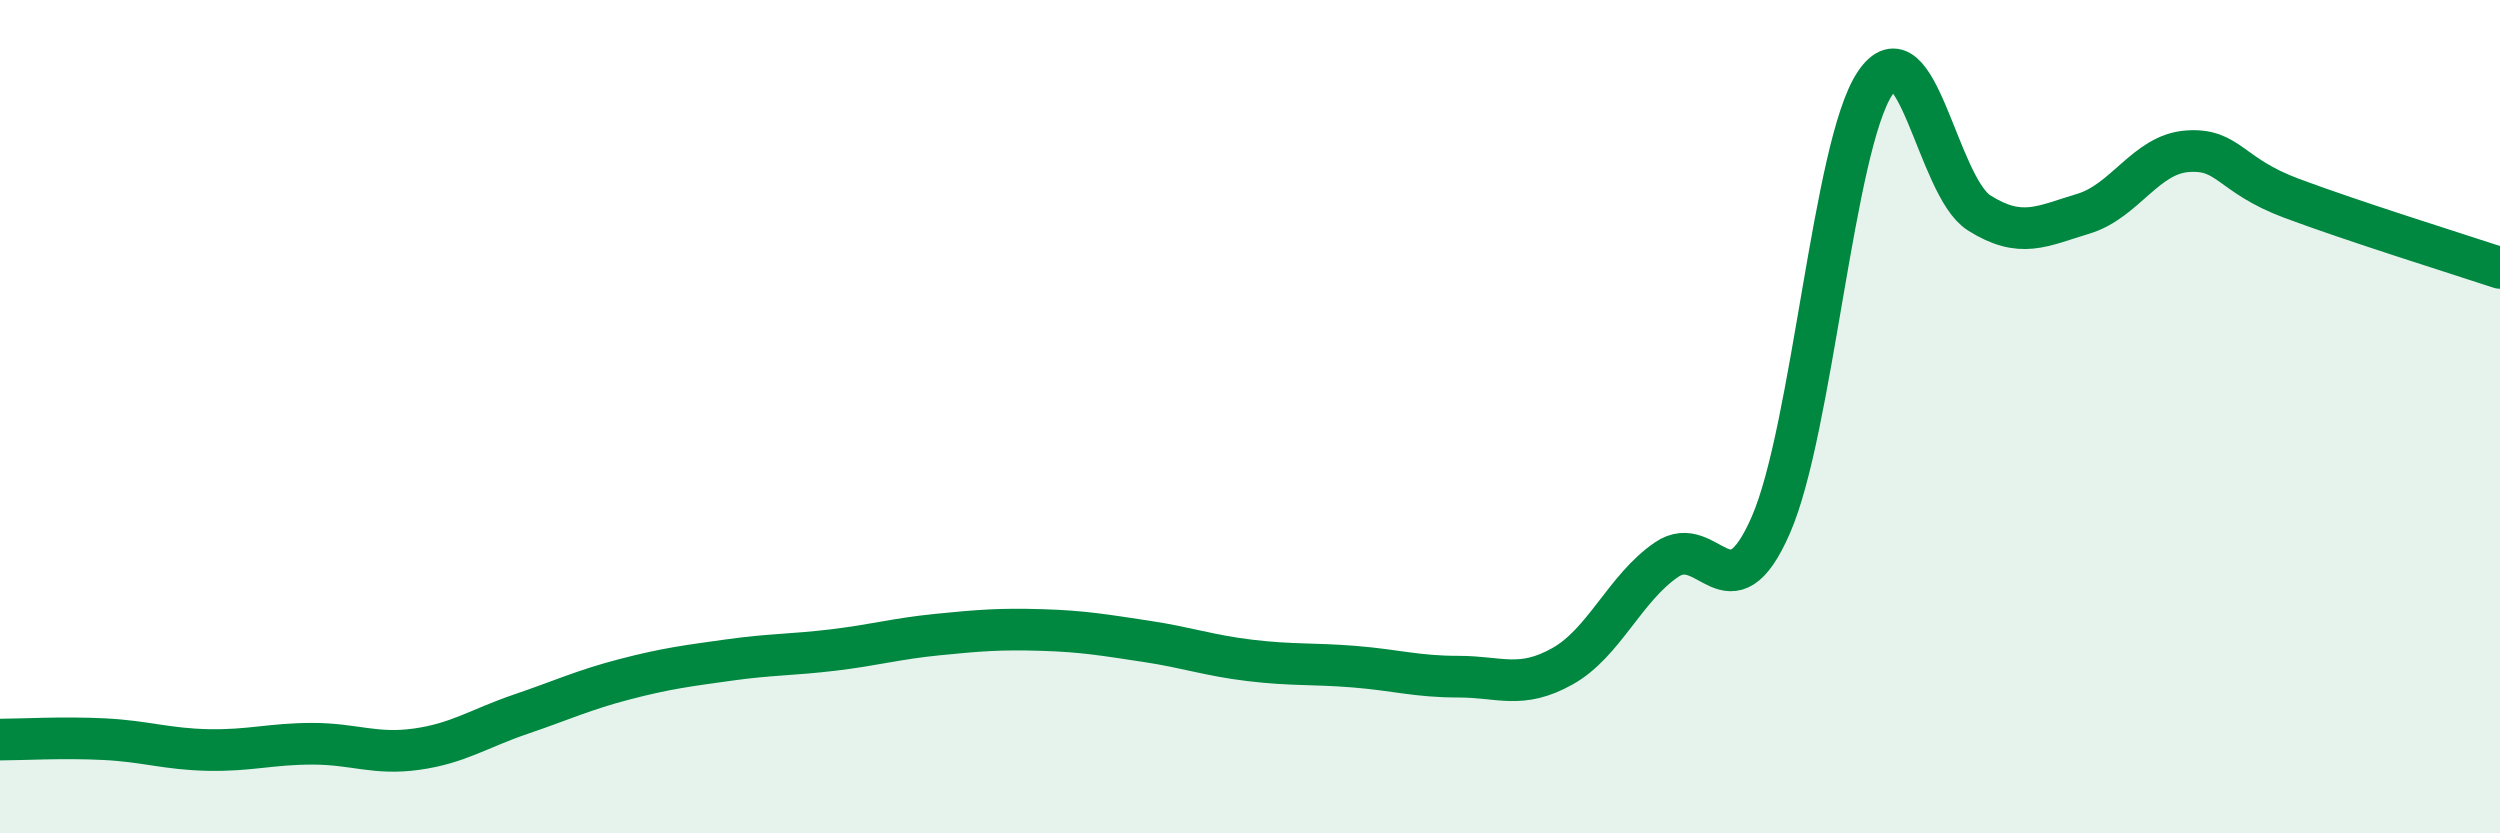
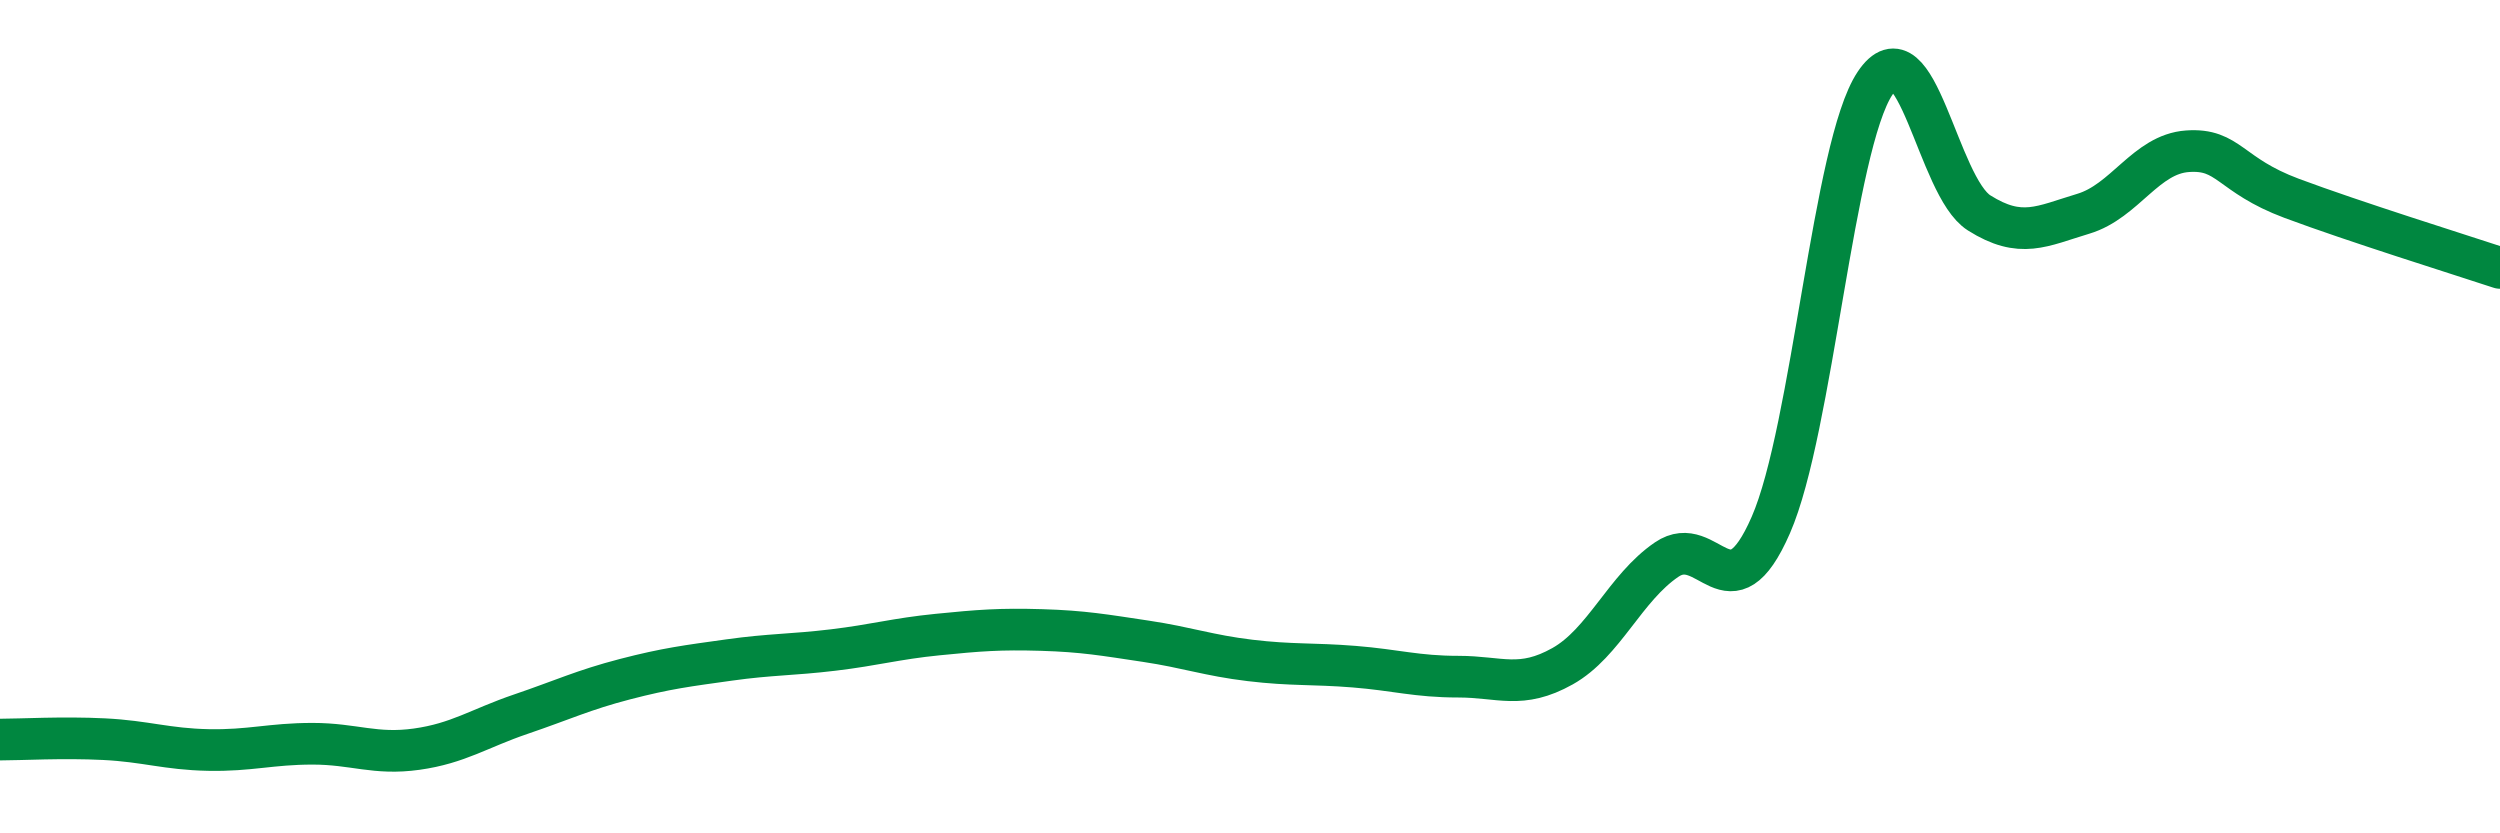
<svg xmlns="http://www.w3.org/2000/svg" width="60" height="20" viewBox="0 0 60 20">
-   <path d="M 0,17.75 C 0.5,17.75 1.5,17.69 2.5,17.74 C 3.5,17.79 4,17.98 5,18 C 6,18.02 6.5,17.85 7.5,17.85 C 8.5,17.85 9,18.12 10,17.98 C 11,17.84 11.5,17.48 12.5,17.14 C 13.5,16.8 14,16.56 15,16.3 C 16,16.04 16.5,15.98 17.5,15.84 C 18.5,15.7 19,15.72 20,15.6 C 21,15.48 21.5,15.33 22.5,15.23 C 23.5,15.13 24,15.09 25,15.12 C 26,15.15 26.5,15.24 27.5,15.39 C 28.5,15.54 29,15.73 30,15.85 C 31,15.97 31.5,15.92 32.5,16 C 33.5,16.08 34,16.24 35,16.24 C 36,16.24 36.5,16.55 37.5,15.99 C 38.5,15.43 39,14.11 40,13.43 C 41,12.75 41.5,14.89 42.5,12.6 C 43.5,10.31 44,3.5 45,2 C 46,0.5 46.5,4.48 47.5,5.11 C 48.5,5.74 49,5.43 50,5.13 C 51,4.83 51.5,3.7 52.5,3.63 C 53.5,3.56 53.5,4.2 55,4.76 C 56.5,5.32 59,6.1 60,6.43L60 20L0 20Z" fill="#008740" opacity="0.1" stroke-linecap="round" stroke-linejoin="round" />
  <path d="M 0,17.75 C 0.5,17.75 1.5,17.69 2.5,17.74 C 3.5,17.79 4,17.98 5,18 C 6,18.02 6.5,17.85 7.5,17.85 C 8.5,17.85 9,18.12 10,17.98 C 11,17.84 11.5,17.48 12.5,17.14 C 13.5,16.8 14,16.56 15,16.3 C 16,16.04 16.5,15.98 17.5,15.84 C 18.5,15.7 19,15.72 20,15.6 C 21,15.48 21.5,15.33 22.5,15.23 C 23.5,15.13 24,15.09 25,15.12 C 26,15.15 26.5,15.24 27.5,15.39 C 28.5,15.54 29,15.73 30,15.85 C 31,15.97 31.5,15.92 32.5,16 C 33.5,16.08 34,16.24 35,16.24 C 36,16.24 36.5,16.55 37.5,15.99 C 38.5,15.43 39,14.11 40,13.43 C 41,12.75 41.5,14.89 42.5,12.6 C 43.5,10.31 44,3.5 45,2 C 46,0.5 46.5,4.48 47.5,5.11 C 48.5,5.74 49,5.43 50,5.13 C 51,4.83 51.5,3.7 52.5,3.63 C 53.5,3.56 53.5,4.2 55,4.76 C 56.5,5.32 59,6.1 60,6.43" stroke="#008740" stroke-width="1" fill="none" stroke-linecap="round" stroke-linejoin="round" />
</svg>